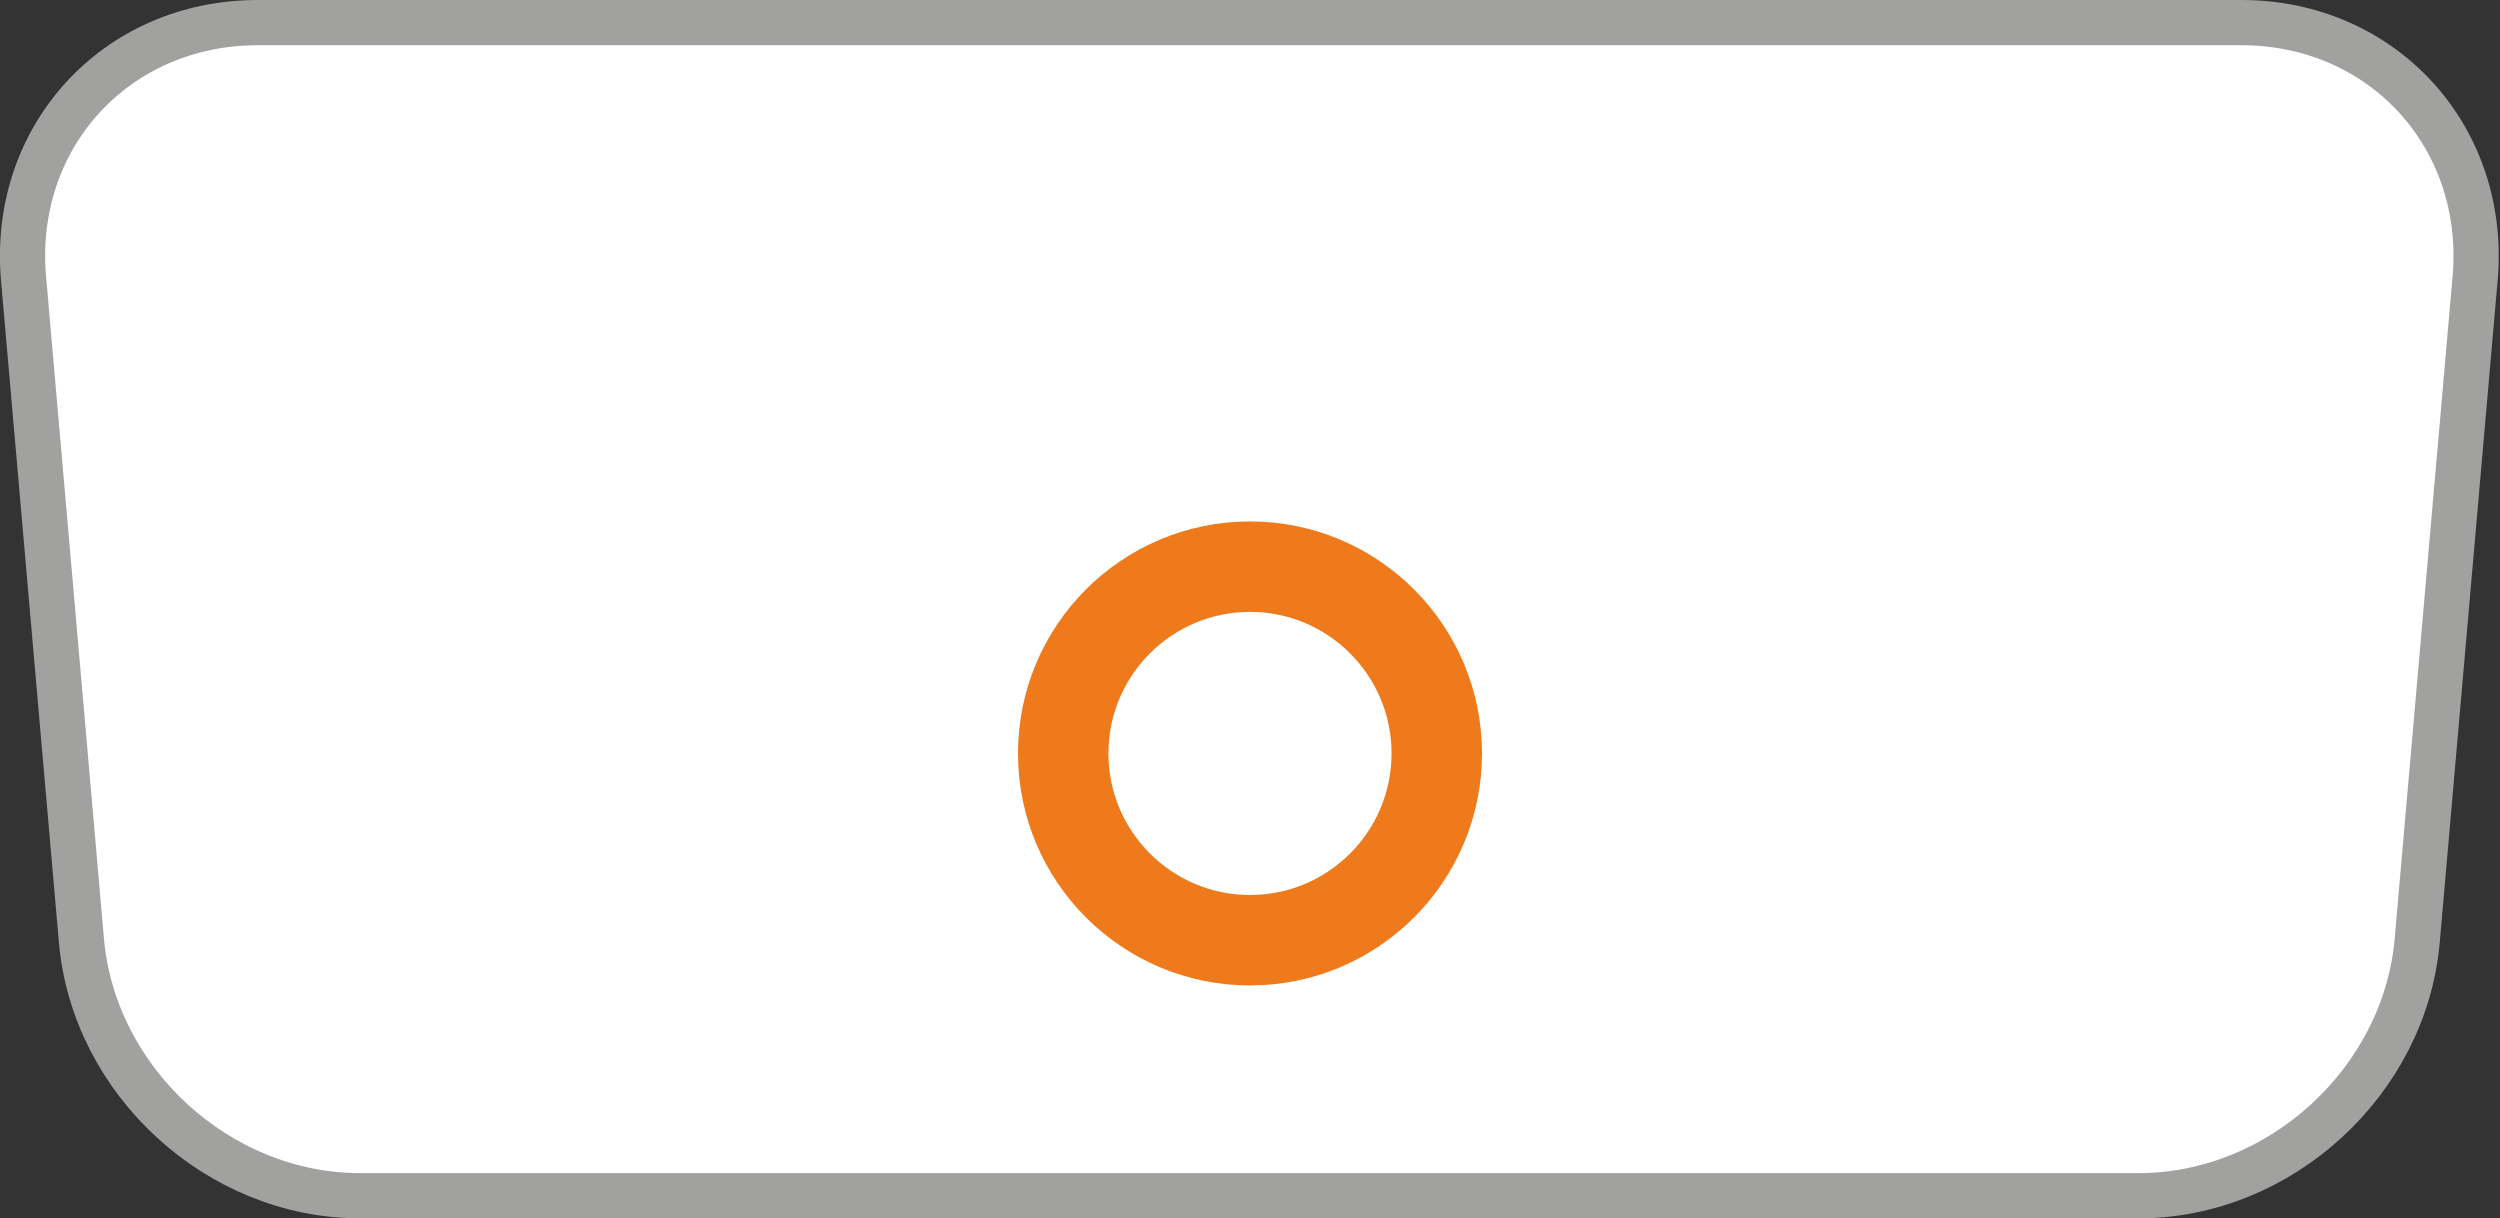
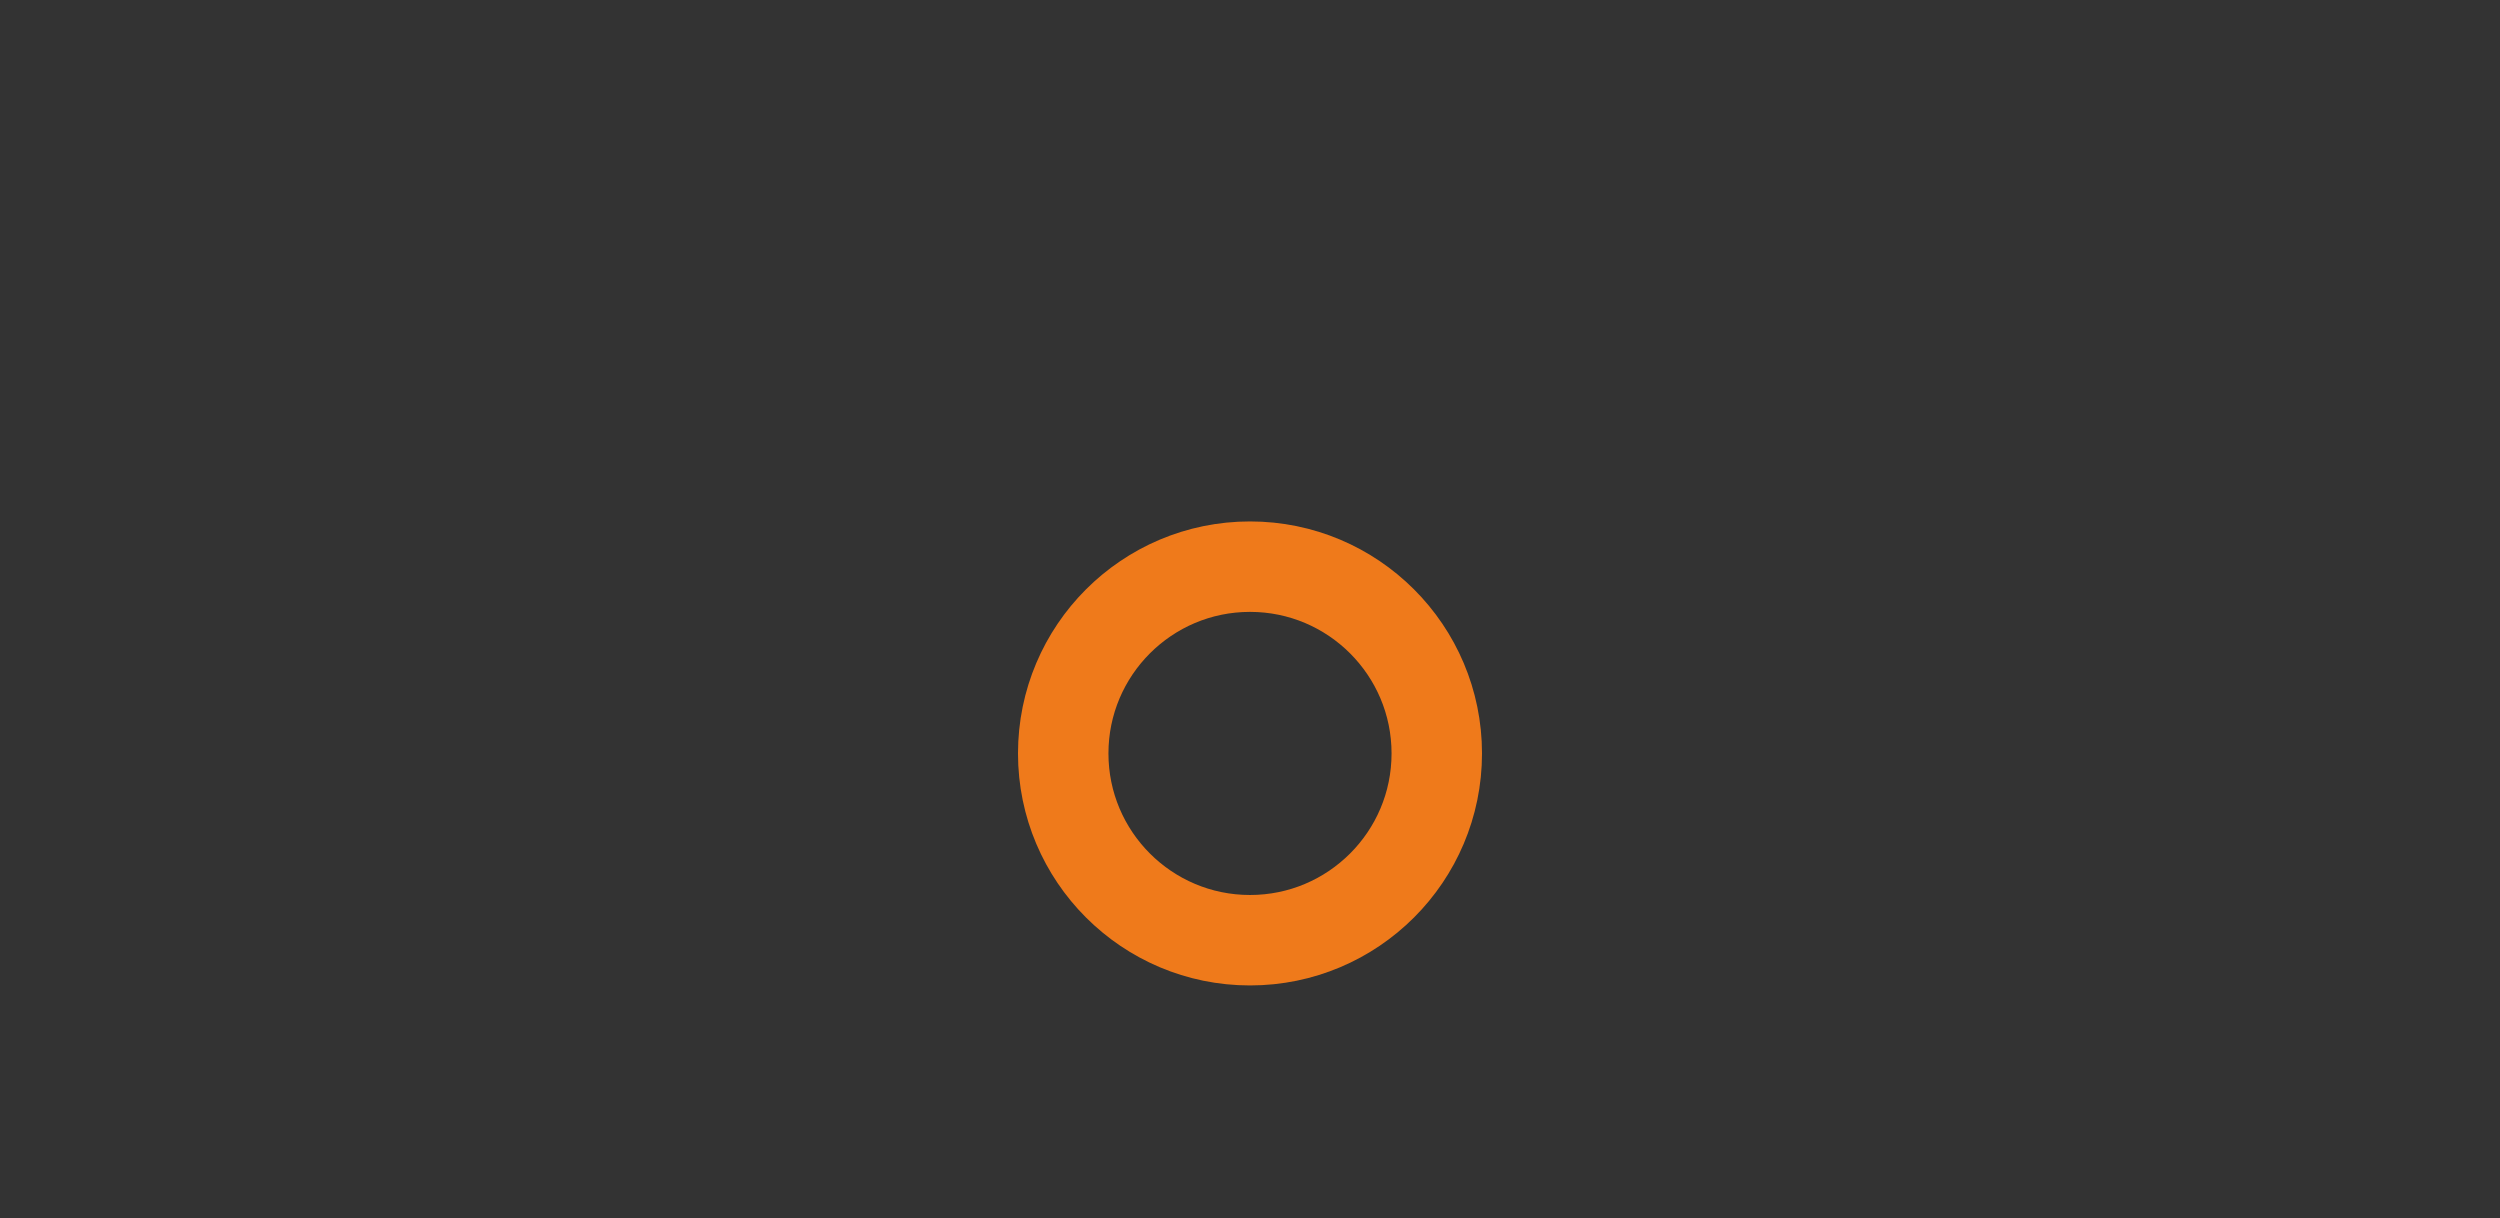
<svg xmlns="http://www.w3.org/2000/svg" id="Ebene_1" data-name="Ebene 1" viewBox="0 0 55.28 26.94">
  <rect x="0" y="0" width="55.28" height="26.94" fill="#333333" stroke="none" />
  <defs>
    <style>
      .cls-1 {
        stroke: #a1a1a0;
      }

      .cls-1, .cls-2 {
        fill: none;
      }

      .cls-2 {
        stroke: #ef7a1b;
        stroke-width: 2px;
      }

      .cls-3 {
        fill: #fff;
        stroke-width: 0px;
      }
    </style>
  </defs>
-   <path class="cls-3" d="M5.7.5C2.56.5.25,3.03.52,6.15l1.28,14.64c.27,3.12,3.03,5.65,6.16,5.65h39.33c3.13,0,5.89-2.53,6.16-5.65l1.28-14.64c.27-3.12-2.04-5.65-5.17-5.65H5.7Z" />
-   <path class="cls-1" d="M5.7.5C2.56.5.25,3.03.52,6.15l1.28,14.64c.27,3.12,3.03,5.65,6.16,5.65h39.33c3.13,0,5.89-2.53,6.16-5.65l1.28-14.64c.27-3.12-2.04-5.65-5.17-5.65H5.7Z" />
-   <path class="cls-3" d="M27.64,12.53c2.28,0,4.13,1.85,4.13,4.13s-1.85,4.13-4.13,4.13-4.13-1.85-4.13-4.13,1.85-4.13,4.13-4.13h0Z" />
  <path class="cls-2" d="M27.64,12.53c2.28,0,4.13,1.85,4.13,4.13s-1.85,4.13-4.13,4.13-4.13-1.85-4.13-4.13,1.85-4.13,4.13-4.13h0Z" />
</svg>